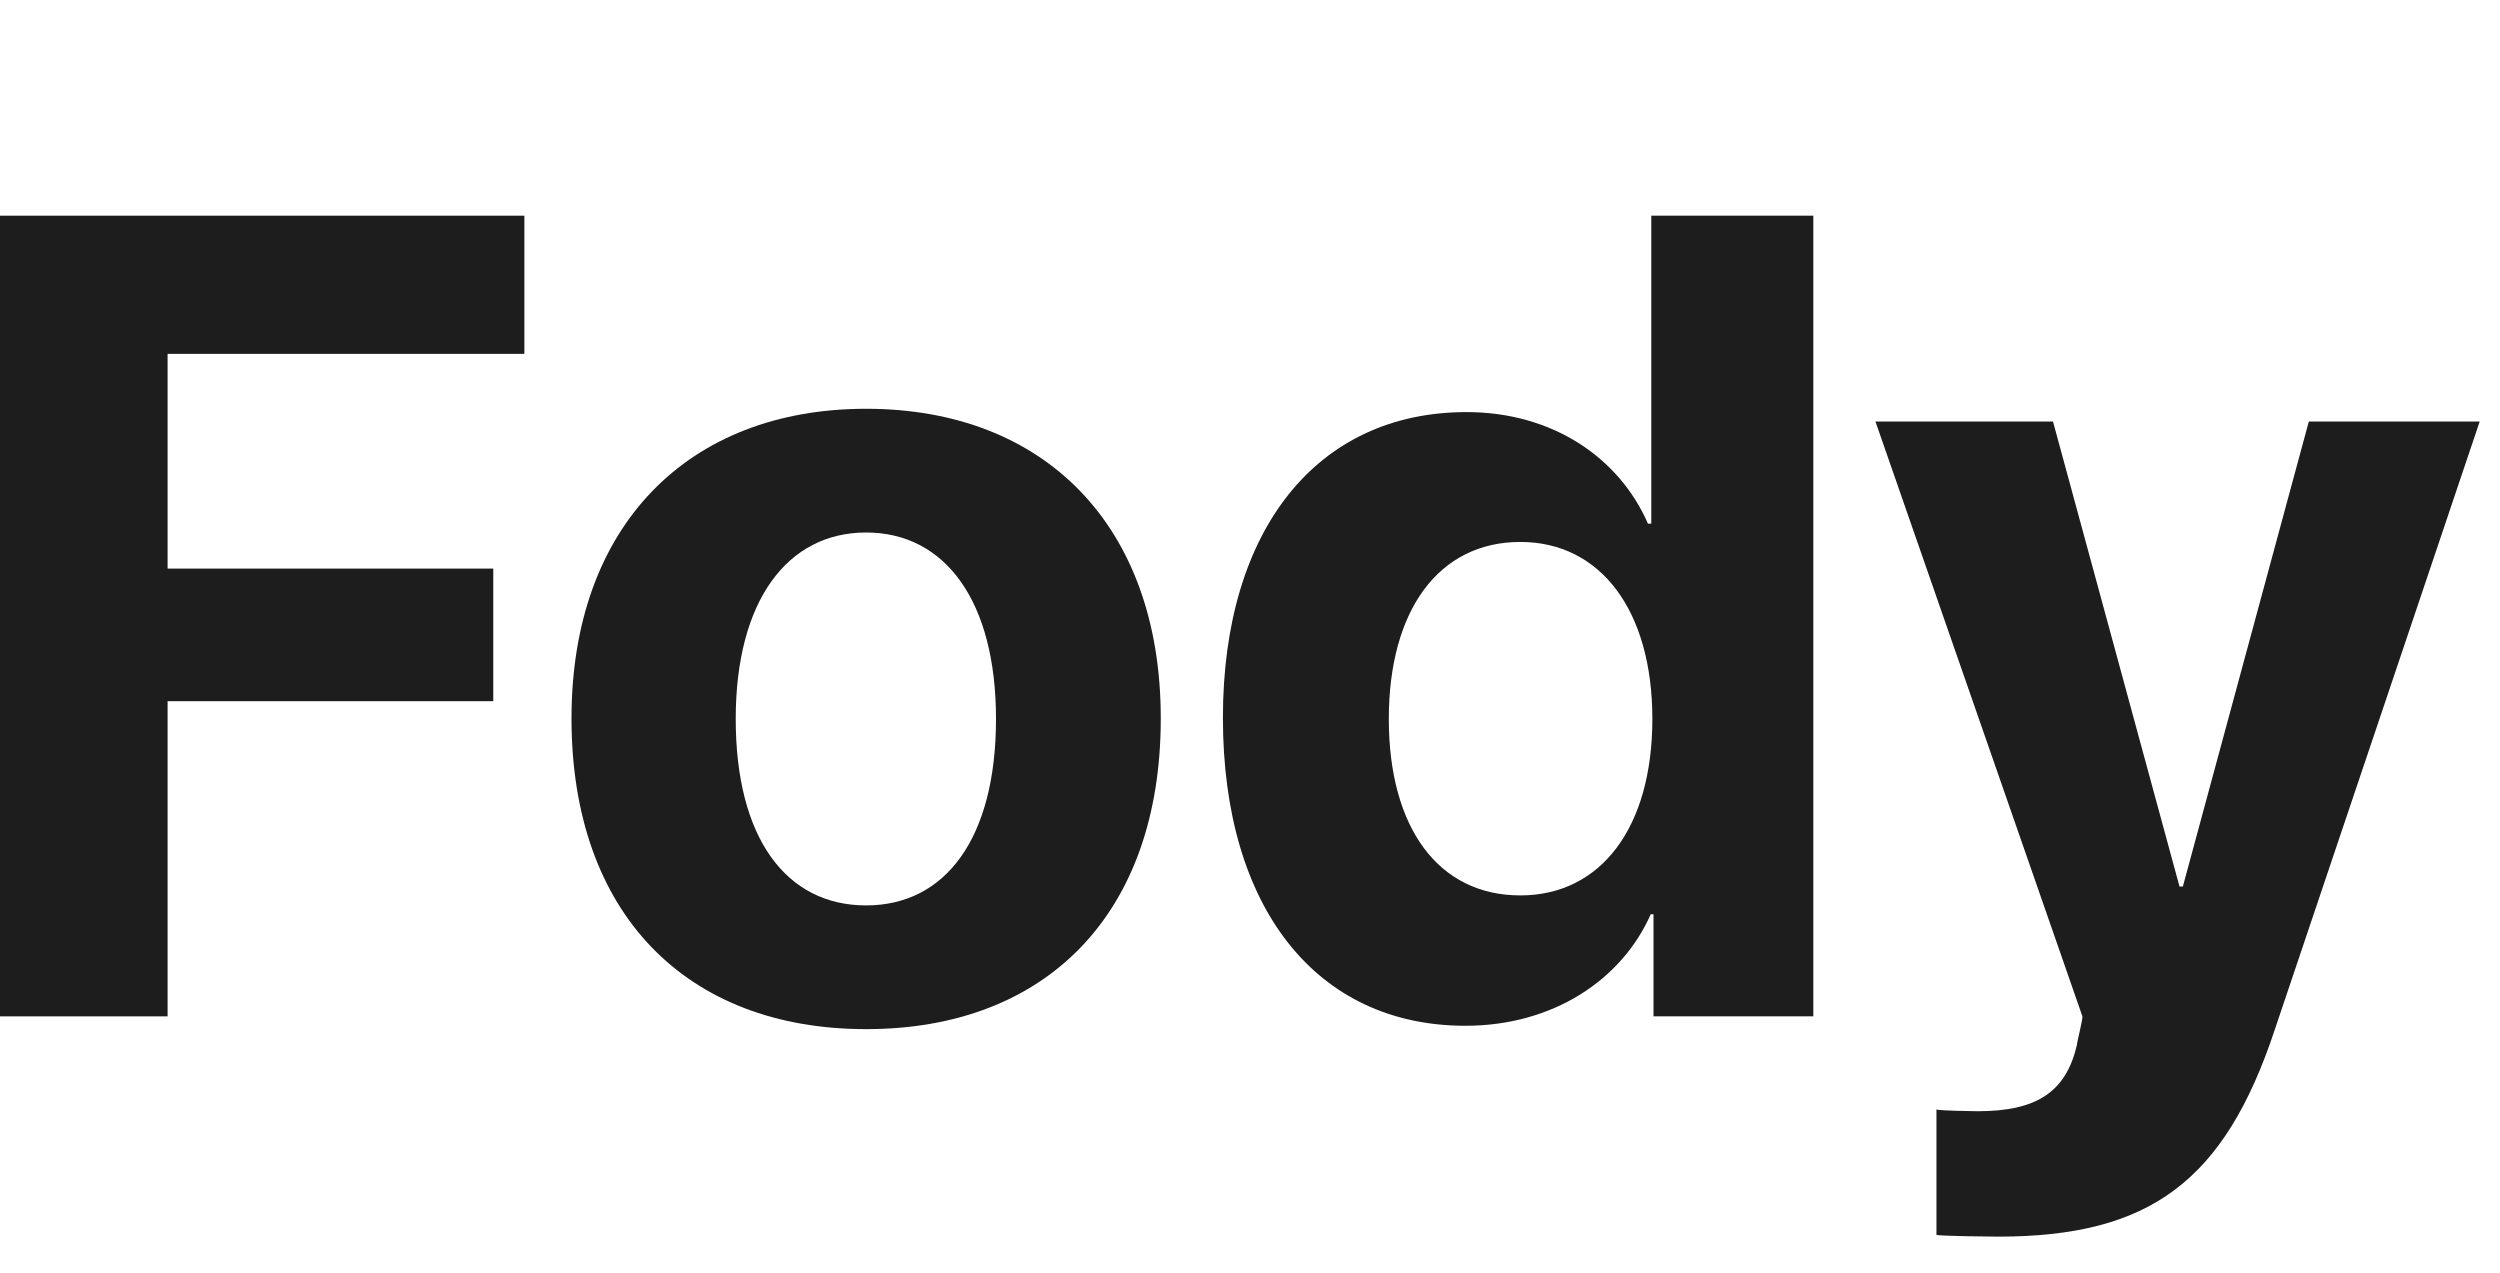
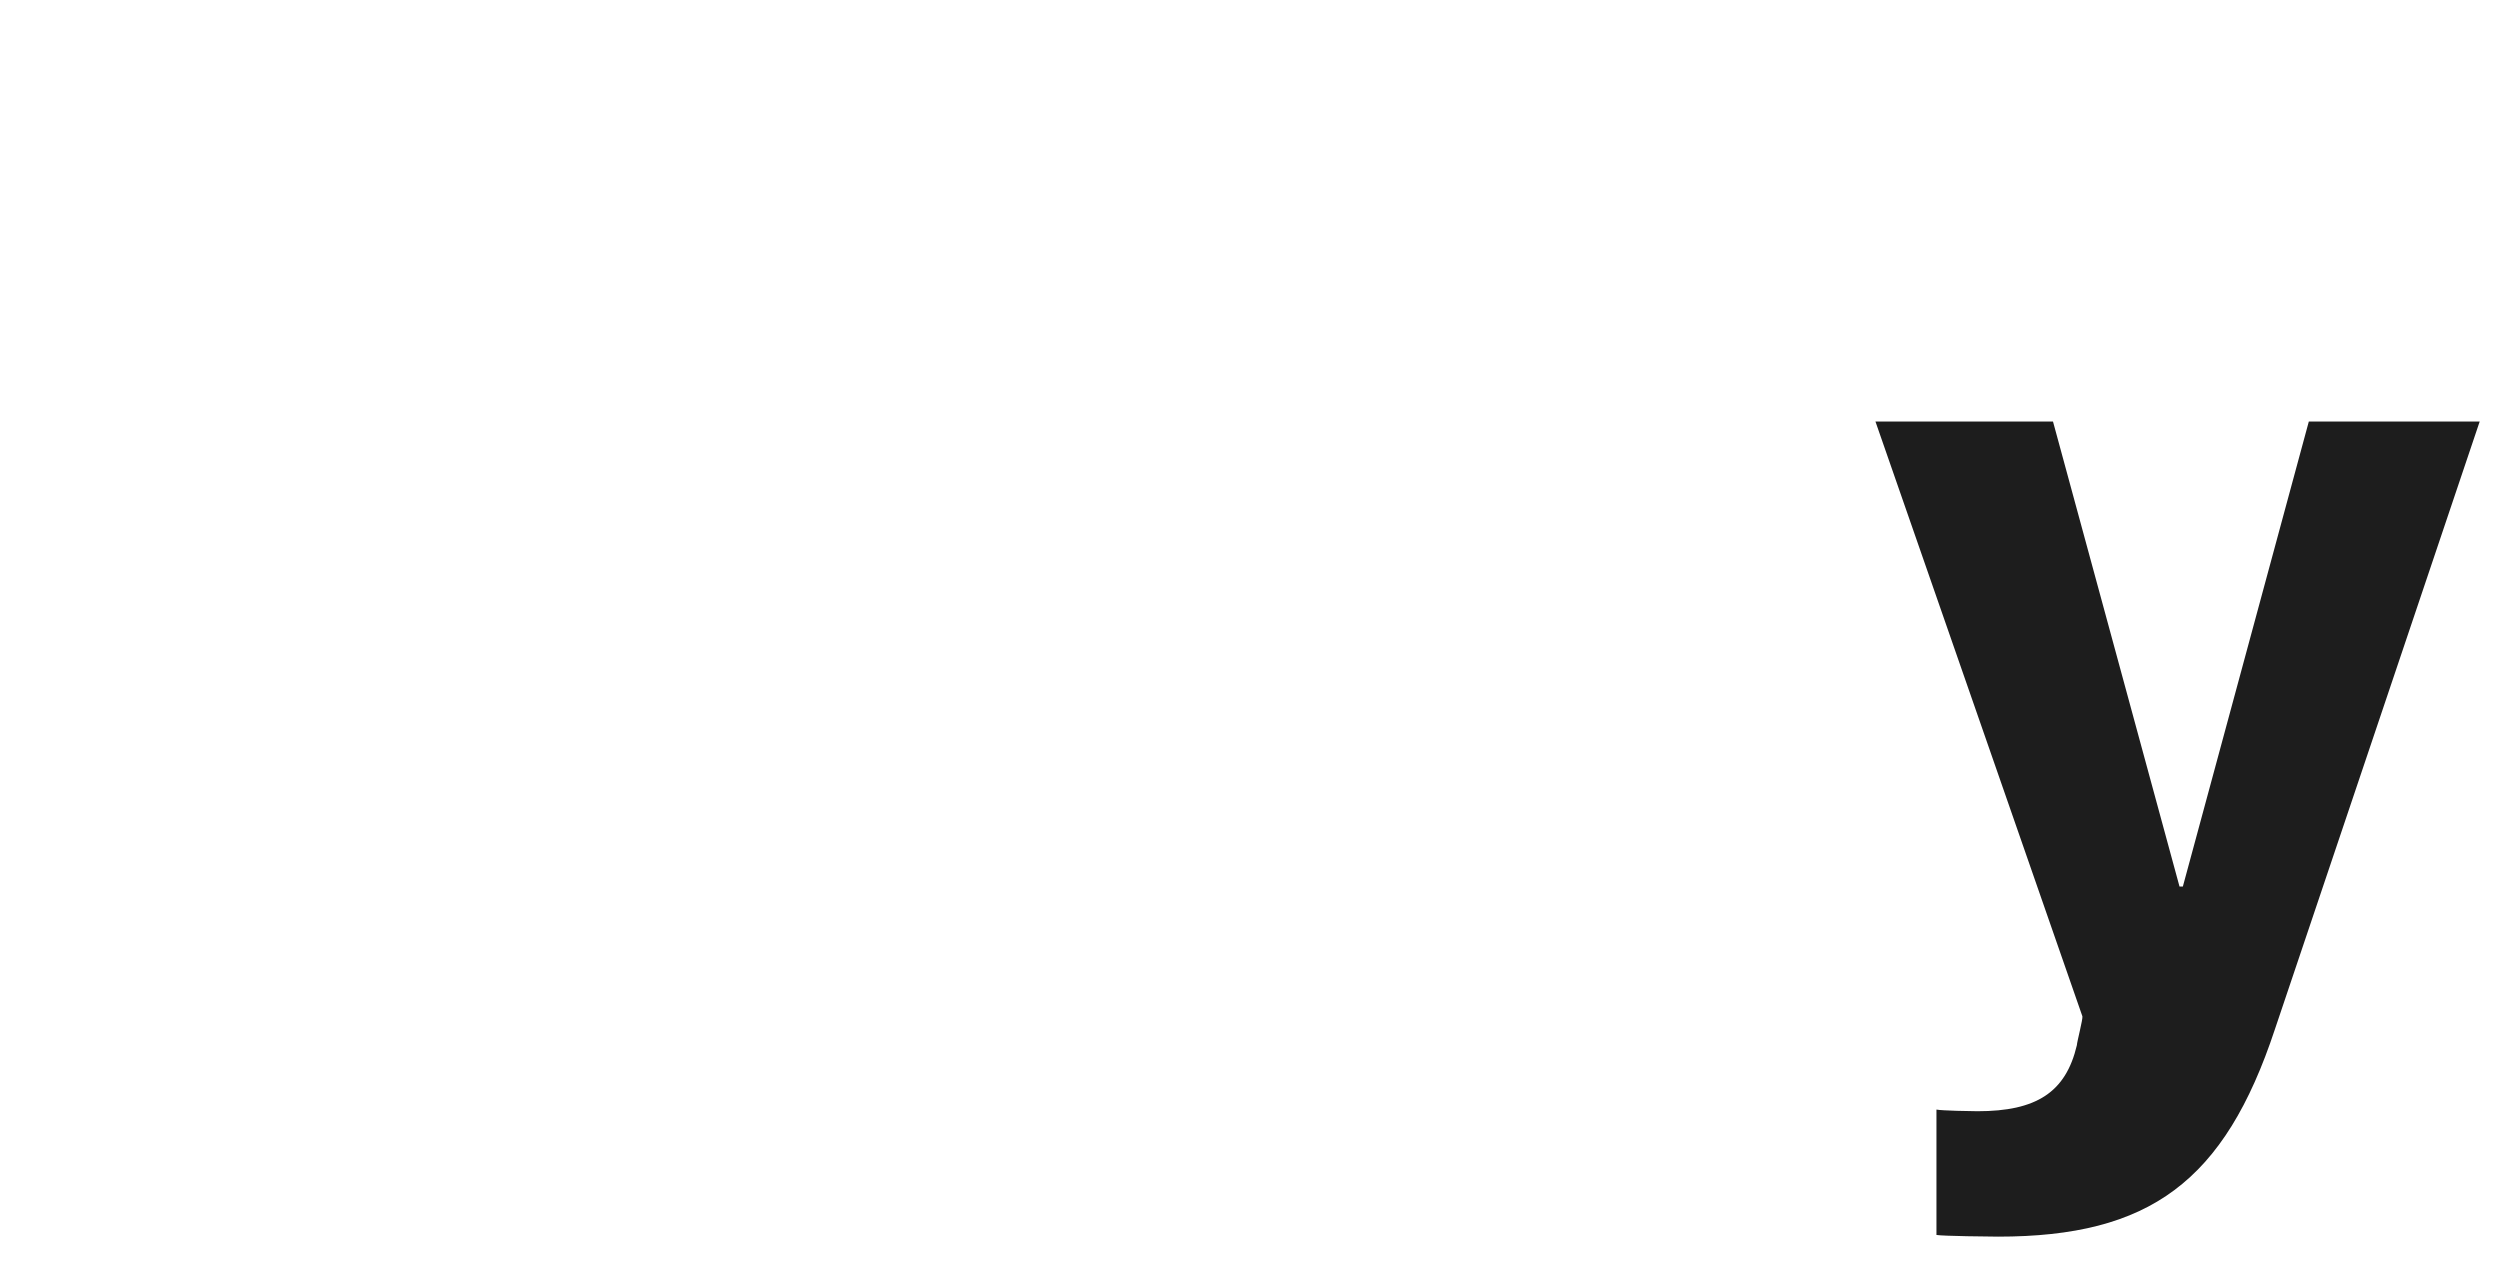
<svg xmlns="http://www.w3.org/2000/svg" width="55" height="28" viewBox="0 0 55 28" fill="none">
-   <path d="M3.687 22.36V15.426H10.852V12.509H3.687V7.785H11.536V4.745H0V22.36H3.687Z" fill="#1D1D1D" />
-   <path d="M19.055 22.641C23.01 22.641 25.537 20.114 25.537 15.805C25.537 11.557 22.974 8.993 19.055 8.993C15.137 8.993 12.573 11.569 12.573 15.805C12.573 20.102 15.1 22.641 19.055 22.641ZM19.055 19.919C17.297 19.919 16.186 18.441 16.186 15.817C16.186 13.217 17.322 11.715 19.055 11.715C20.789 11.715 21.912 13.217 21.912 15.817C21.912 18.441 20.801 19.919 19.055 19.919Z" fill="#1D1D1D" />
-   <path d="M32.239 22.567C34.167 22.567 35.681 21.554 36.316 20.114H36.377V22.36H39.893V4.745H36.328V11.52H36.255C35.62 10.067 34.155 9.066 32.263 9.066C28.98 9.066 26.904 11.642 26.904 15.793C26.904 19.98 28.967 22.567 32.239 22.567ZM33.447 11.923C35.217 11.923 36.352 13.437 36.352 15.817C36.352 18.209 35.217 19.699 33.447 19.699C31.653 19.699 30.554 18.222 30.554 15.817C30.554 13.424 31.653 11.923 33.447 11.923Z" fill="#1D1D1D" />
  <path d="M43.958 27.206C47.29 27.206 48.938 25.998 50.049 22.641L54.553 9.274H50.794L48.023 19.503H47.949L45.166 9.274H41.26L45.813 22.36C45.825 22.421 45.691 22.934 45.691 22.995C45.447 24.032 44.8 24.447 43.506 24.447C43.372 24.447 42.725 24.435 42.602 24.411V27.169C42.725 27.194 43.823 27.206 43.958 27.206Z" fill="#1D1D1D" />
</svg>